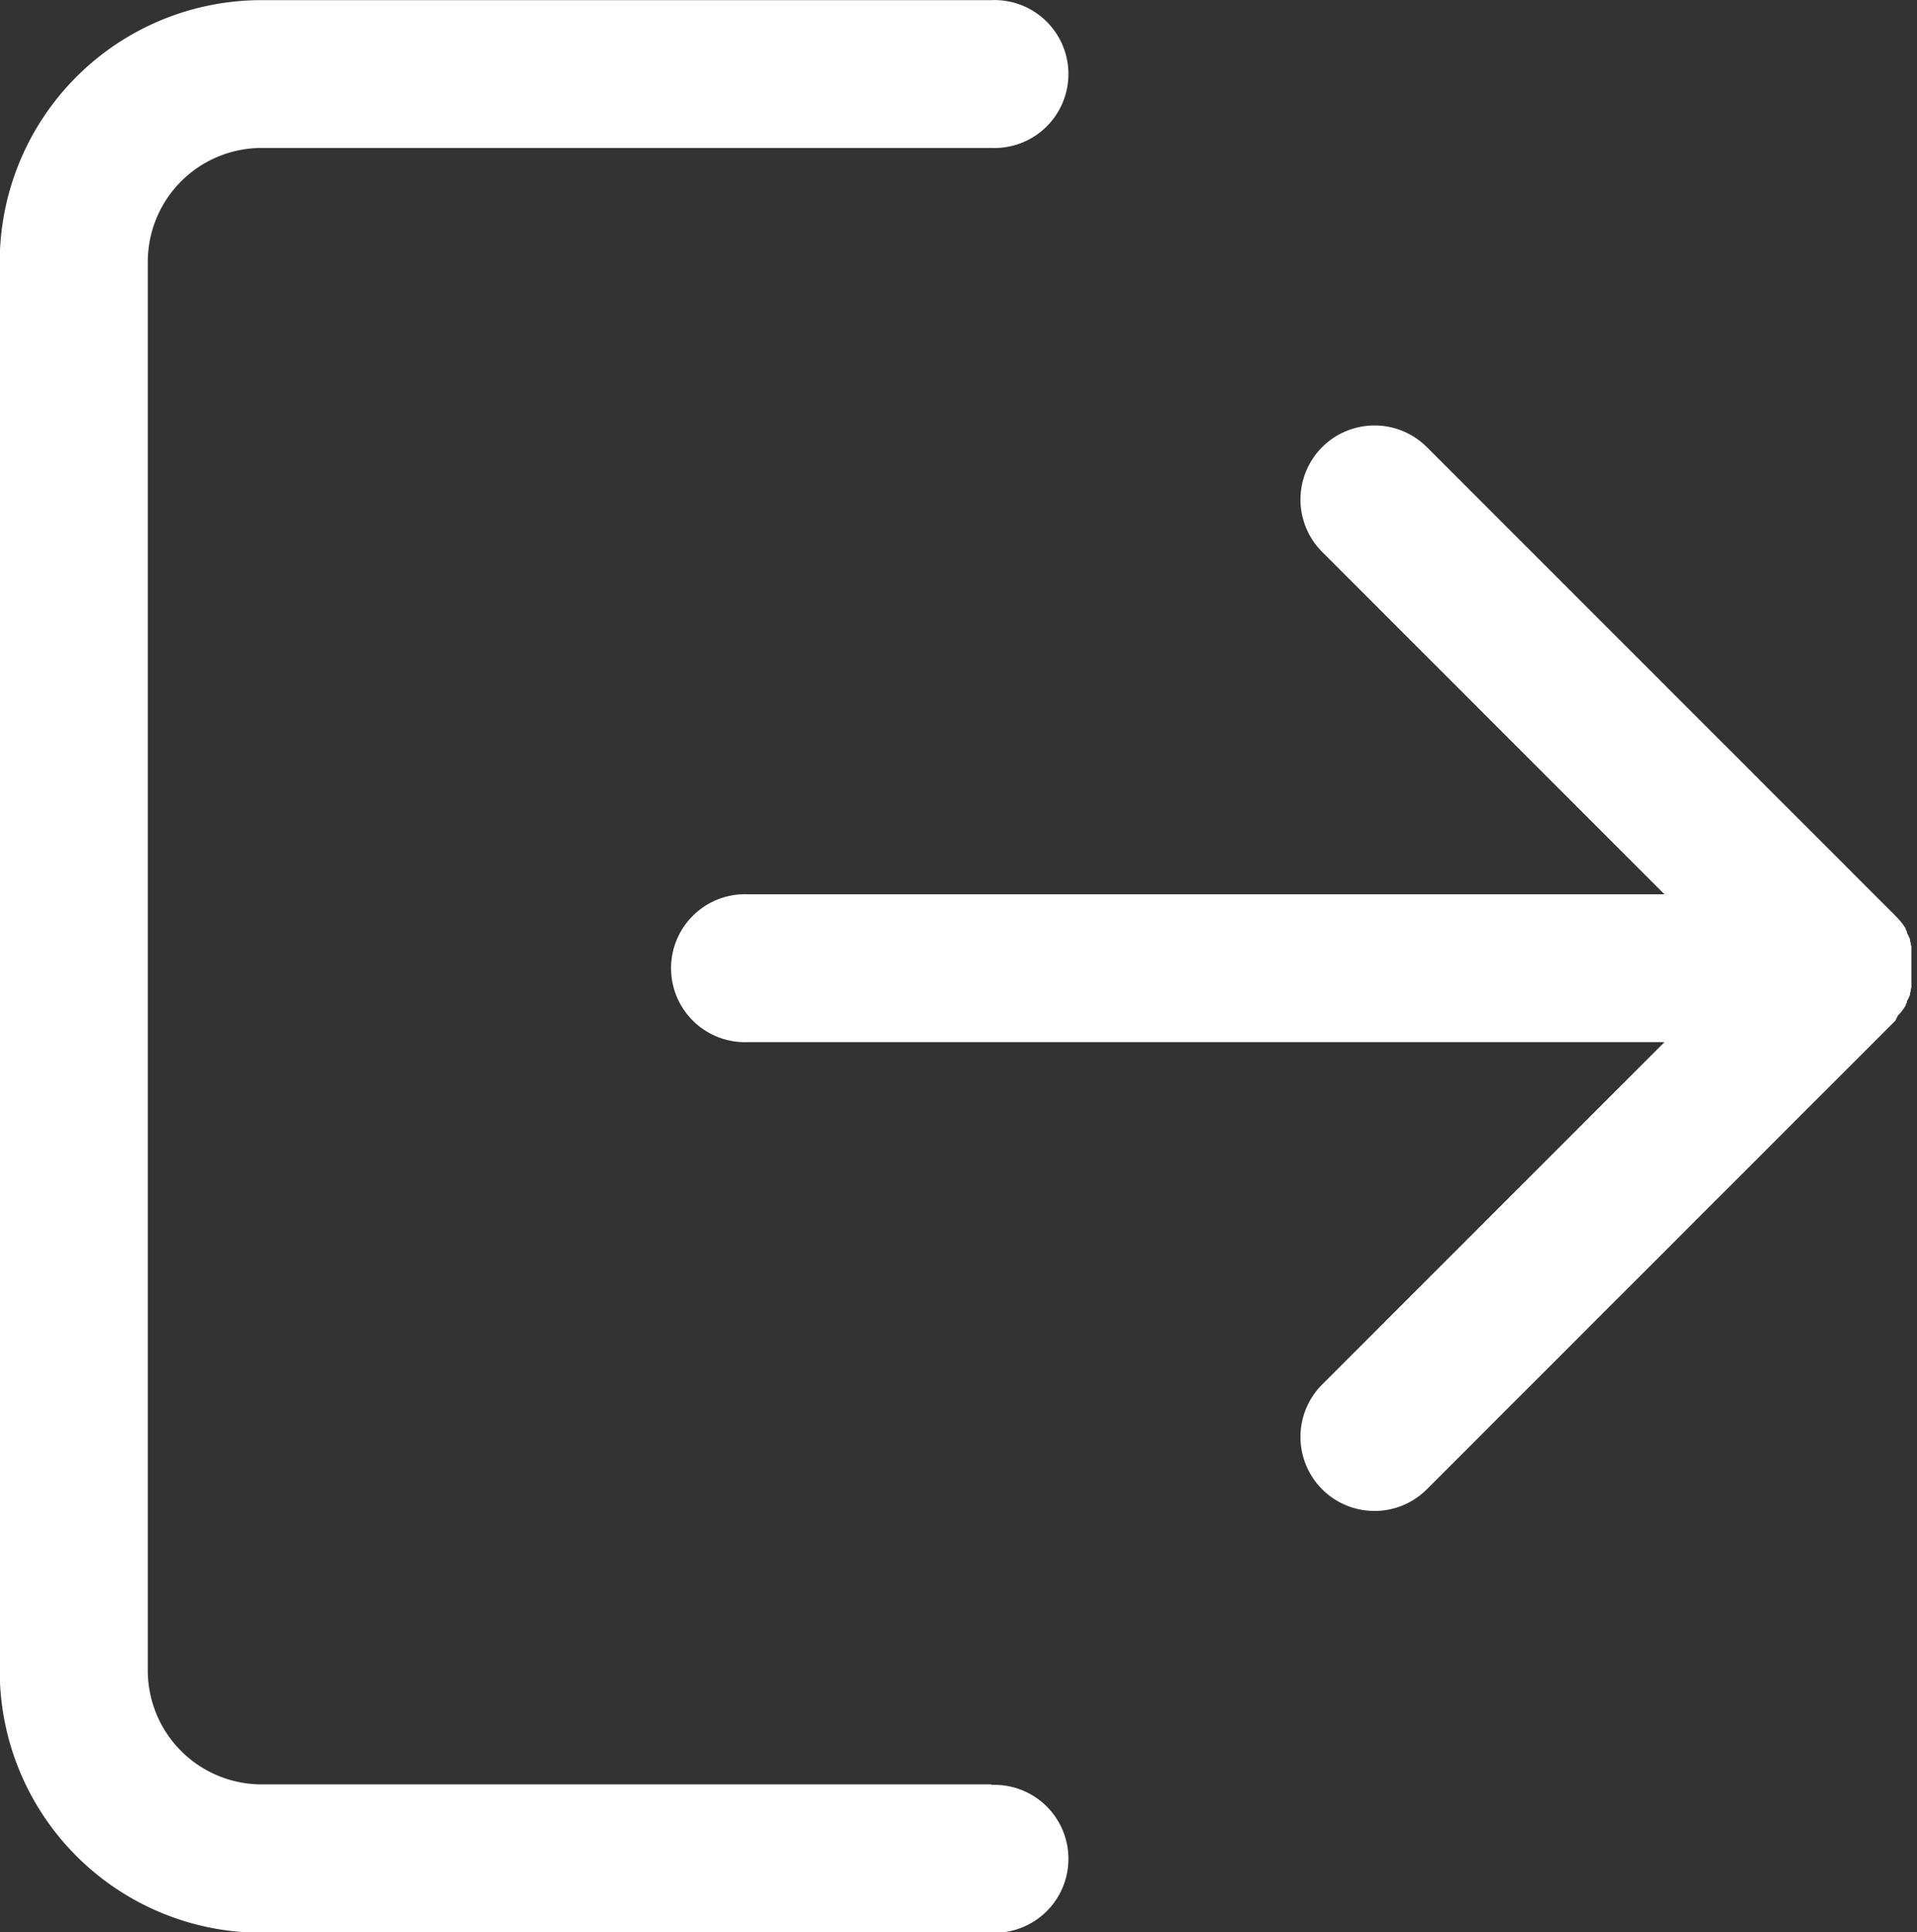
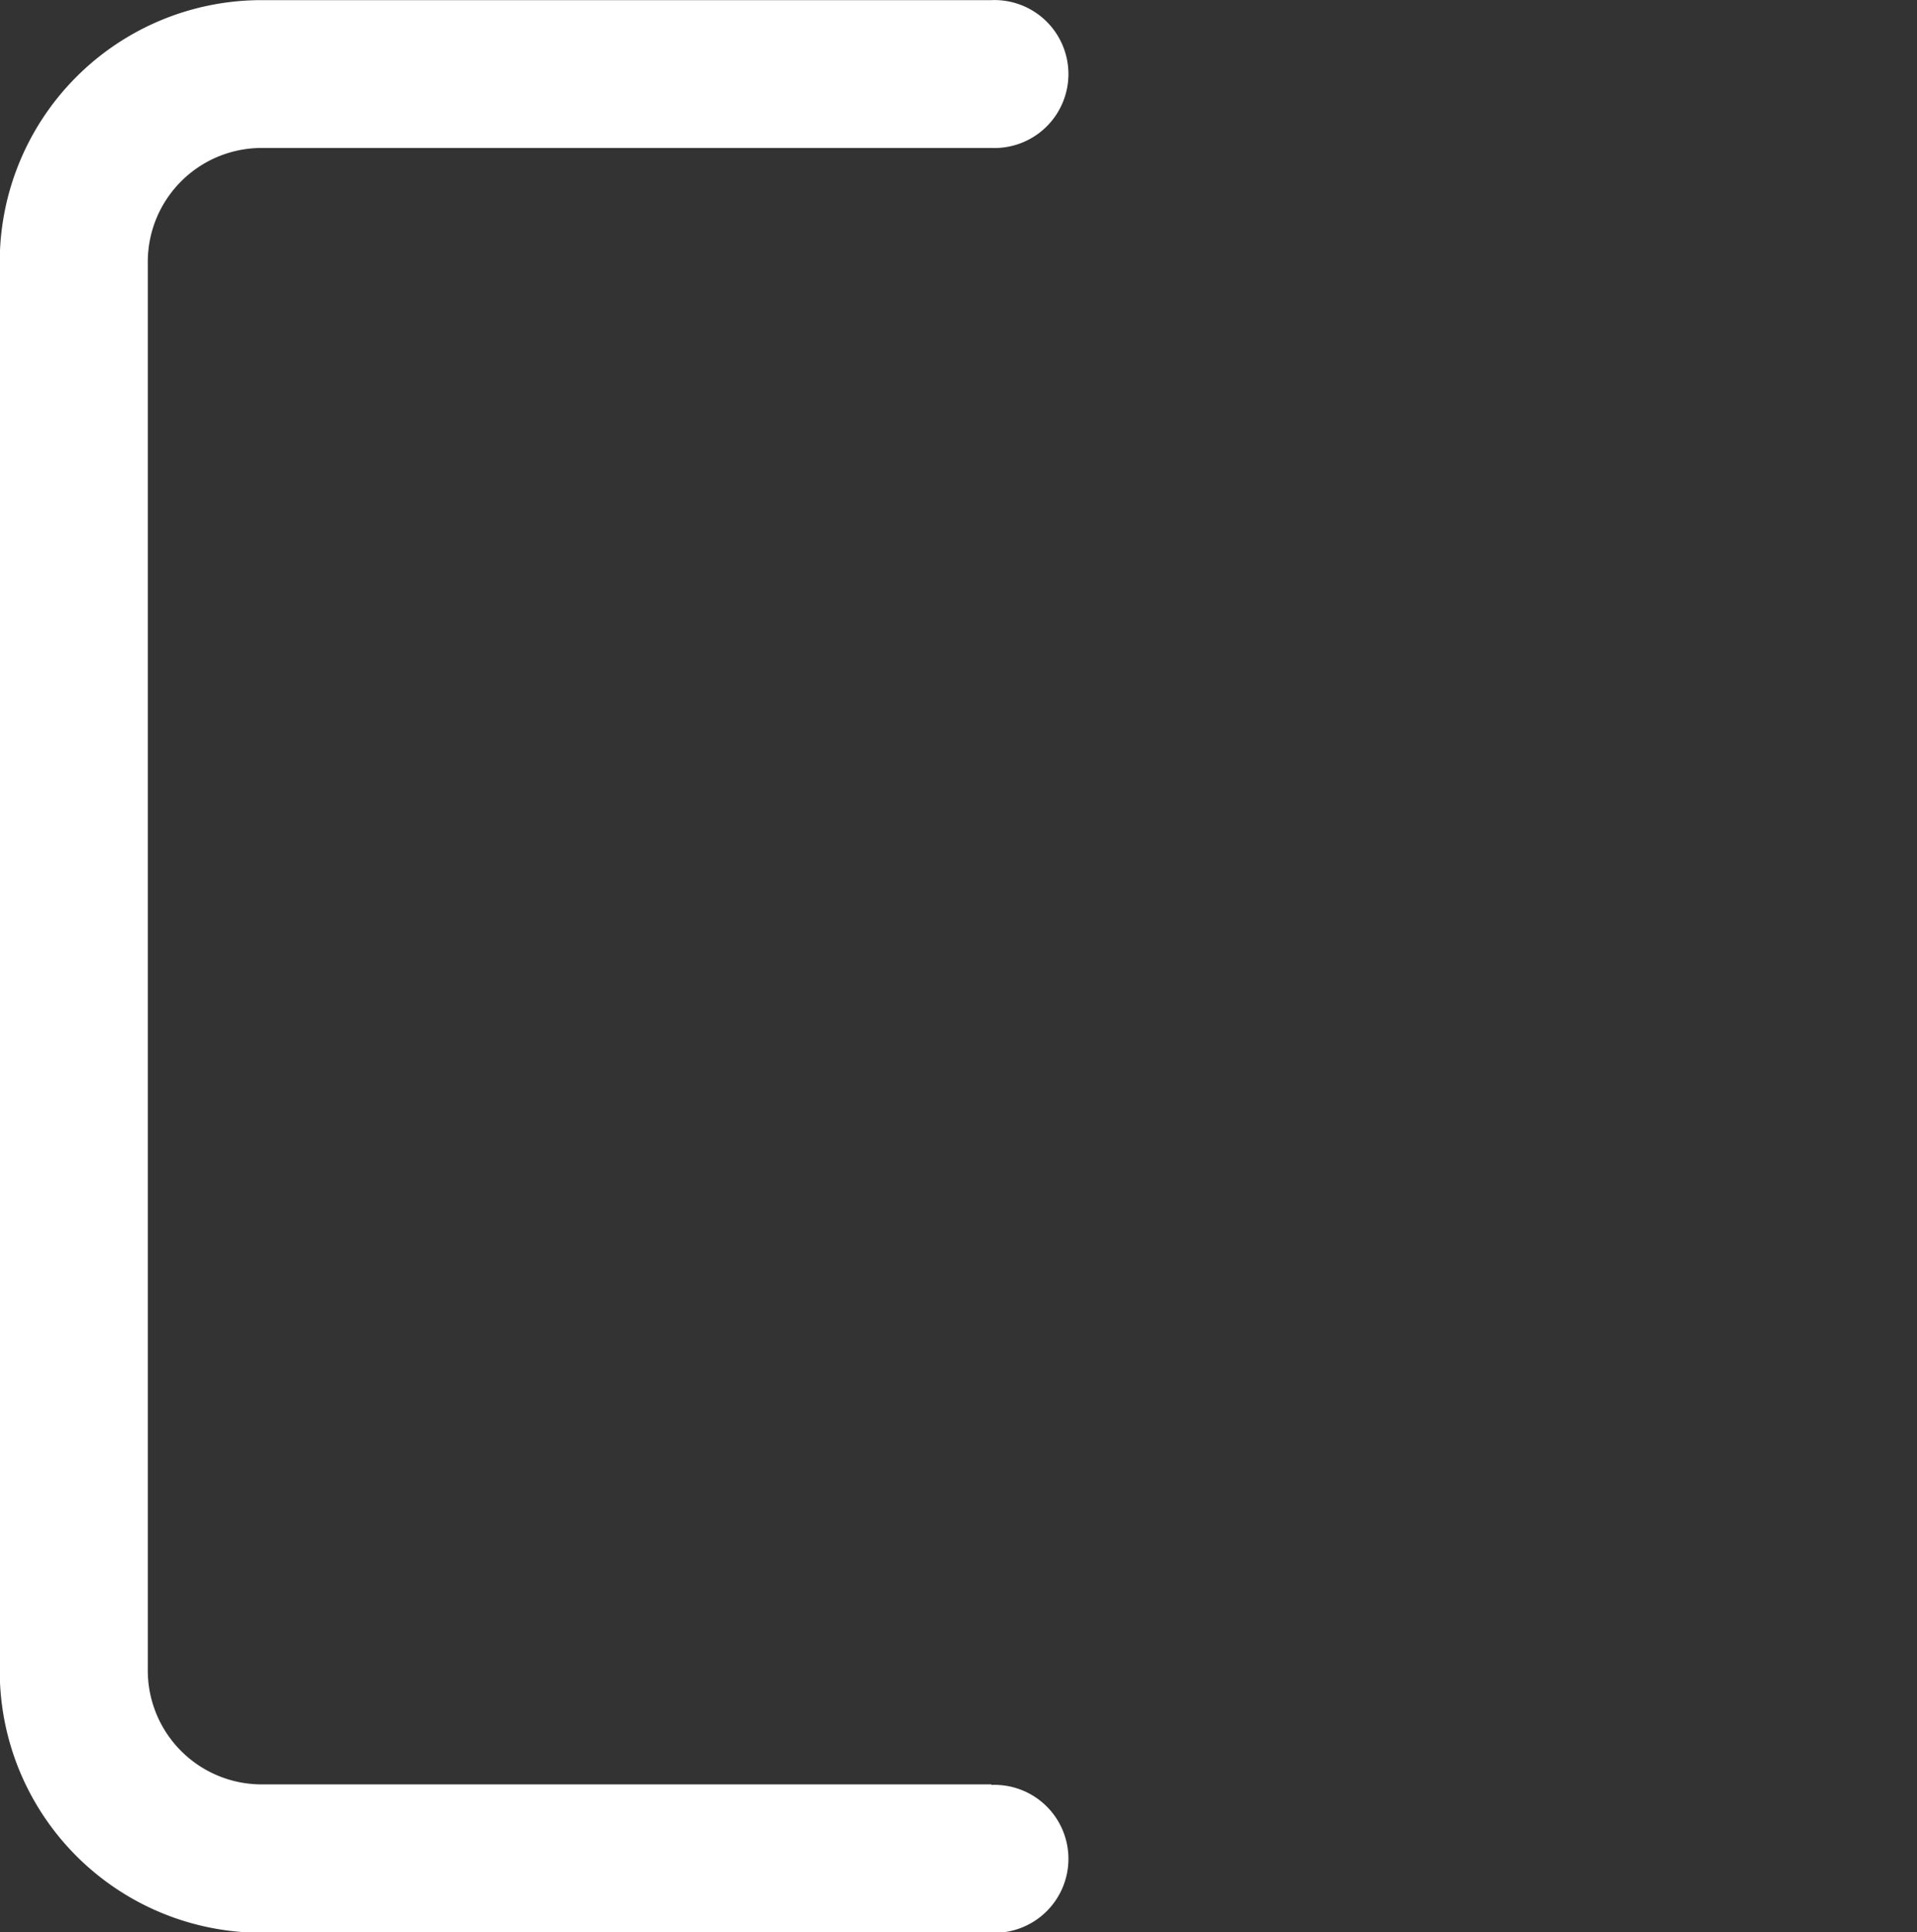
<svg xmlns="http://www.w3.org/2000/svg" width="14.644" height="14.757" viewBox="0 0 14.644 14.757">
  <rect x="0" y="0" width="14.644" height="14.757" fill="#333333" stroke="none" />
  <defs>
    <style>
      .cls-1 {
        fill: #fff;
      }
    </style>
  </defs>
  <g id="Exit_Icon" data-name="Exit Icon" transform="translate(-685.866 -673.358)">
    <g id="Group_1642" data-name="Group 1642" transform="translate(685.866 673.358)">
      <path id="Path_443" data-name="Path 443" class="cls-1" d="M693.439,686.986h-5.575a.87.87,0,0,1-.869-.869v-10.76a.87.87,0,0,1,.869-.869h5.575a.565.565,0,1,0,0-1.129h-5.575a2,2,0,0,0-2,2v10.76a2,2,0,0,0,2,2h5.575a.565.565,0,1,0,0-1.129Z" transform="translate(-685.866 -673.358)" />
-       <path id="Path_444" data-name="Path 444" class="cls-1" d="M923.343,821.067l.009-.01.009-.01.011-.013.006-.008.011-.015.005-.008.01-.015,0-.008.009-.015,0-.009.008-.015.005-.01.006-.014.005-.012,0-.012.005-.014,0-.01.005-.016,0-.009,0-.017,0-.009,0-.018,0-.009,0-.018v-.01c0-.006,0-.011,0-.017s0-.009,0-.013,0-.01,0-.014,0-.016,0-.024,0,0,0,0,0,0,0,0,0-.016,0-.024,0-.01,0-.014,0-.009,0-.013,0-.012,0-.017v-.01l0-.018,0-.009,0-.018,0-.009,0-.018,0-.009-.005-.016,0-.01-.005-.014,0-.012-.005-.012-.006-.014-.005-.01-.008-.015,0-.009-.009-.015,0-.008-.01-.015-.005-.008-.011-.015-.006-.008-.011-.013-.009-.01-.009-.01-.018-.019h0l-3.579-3.579a.565.565,0,0,0-.8.8l2.615,2.615h-7a.565.565,0,1,0,0,1.129h7l-2.615,2.615a.565.565,0,1,0,.8.8l3.579-3.579h0Z" transform="translate(-908.846 -813.309)" />
    </g>
  </g>
</svg>